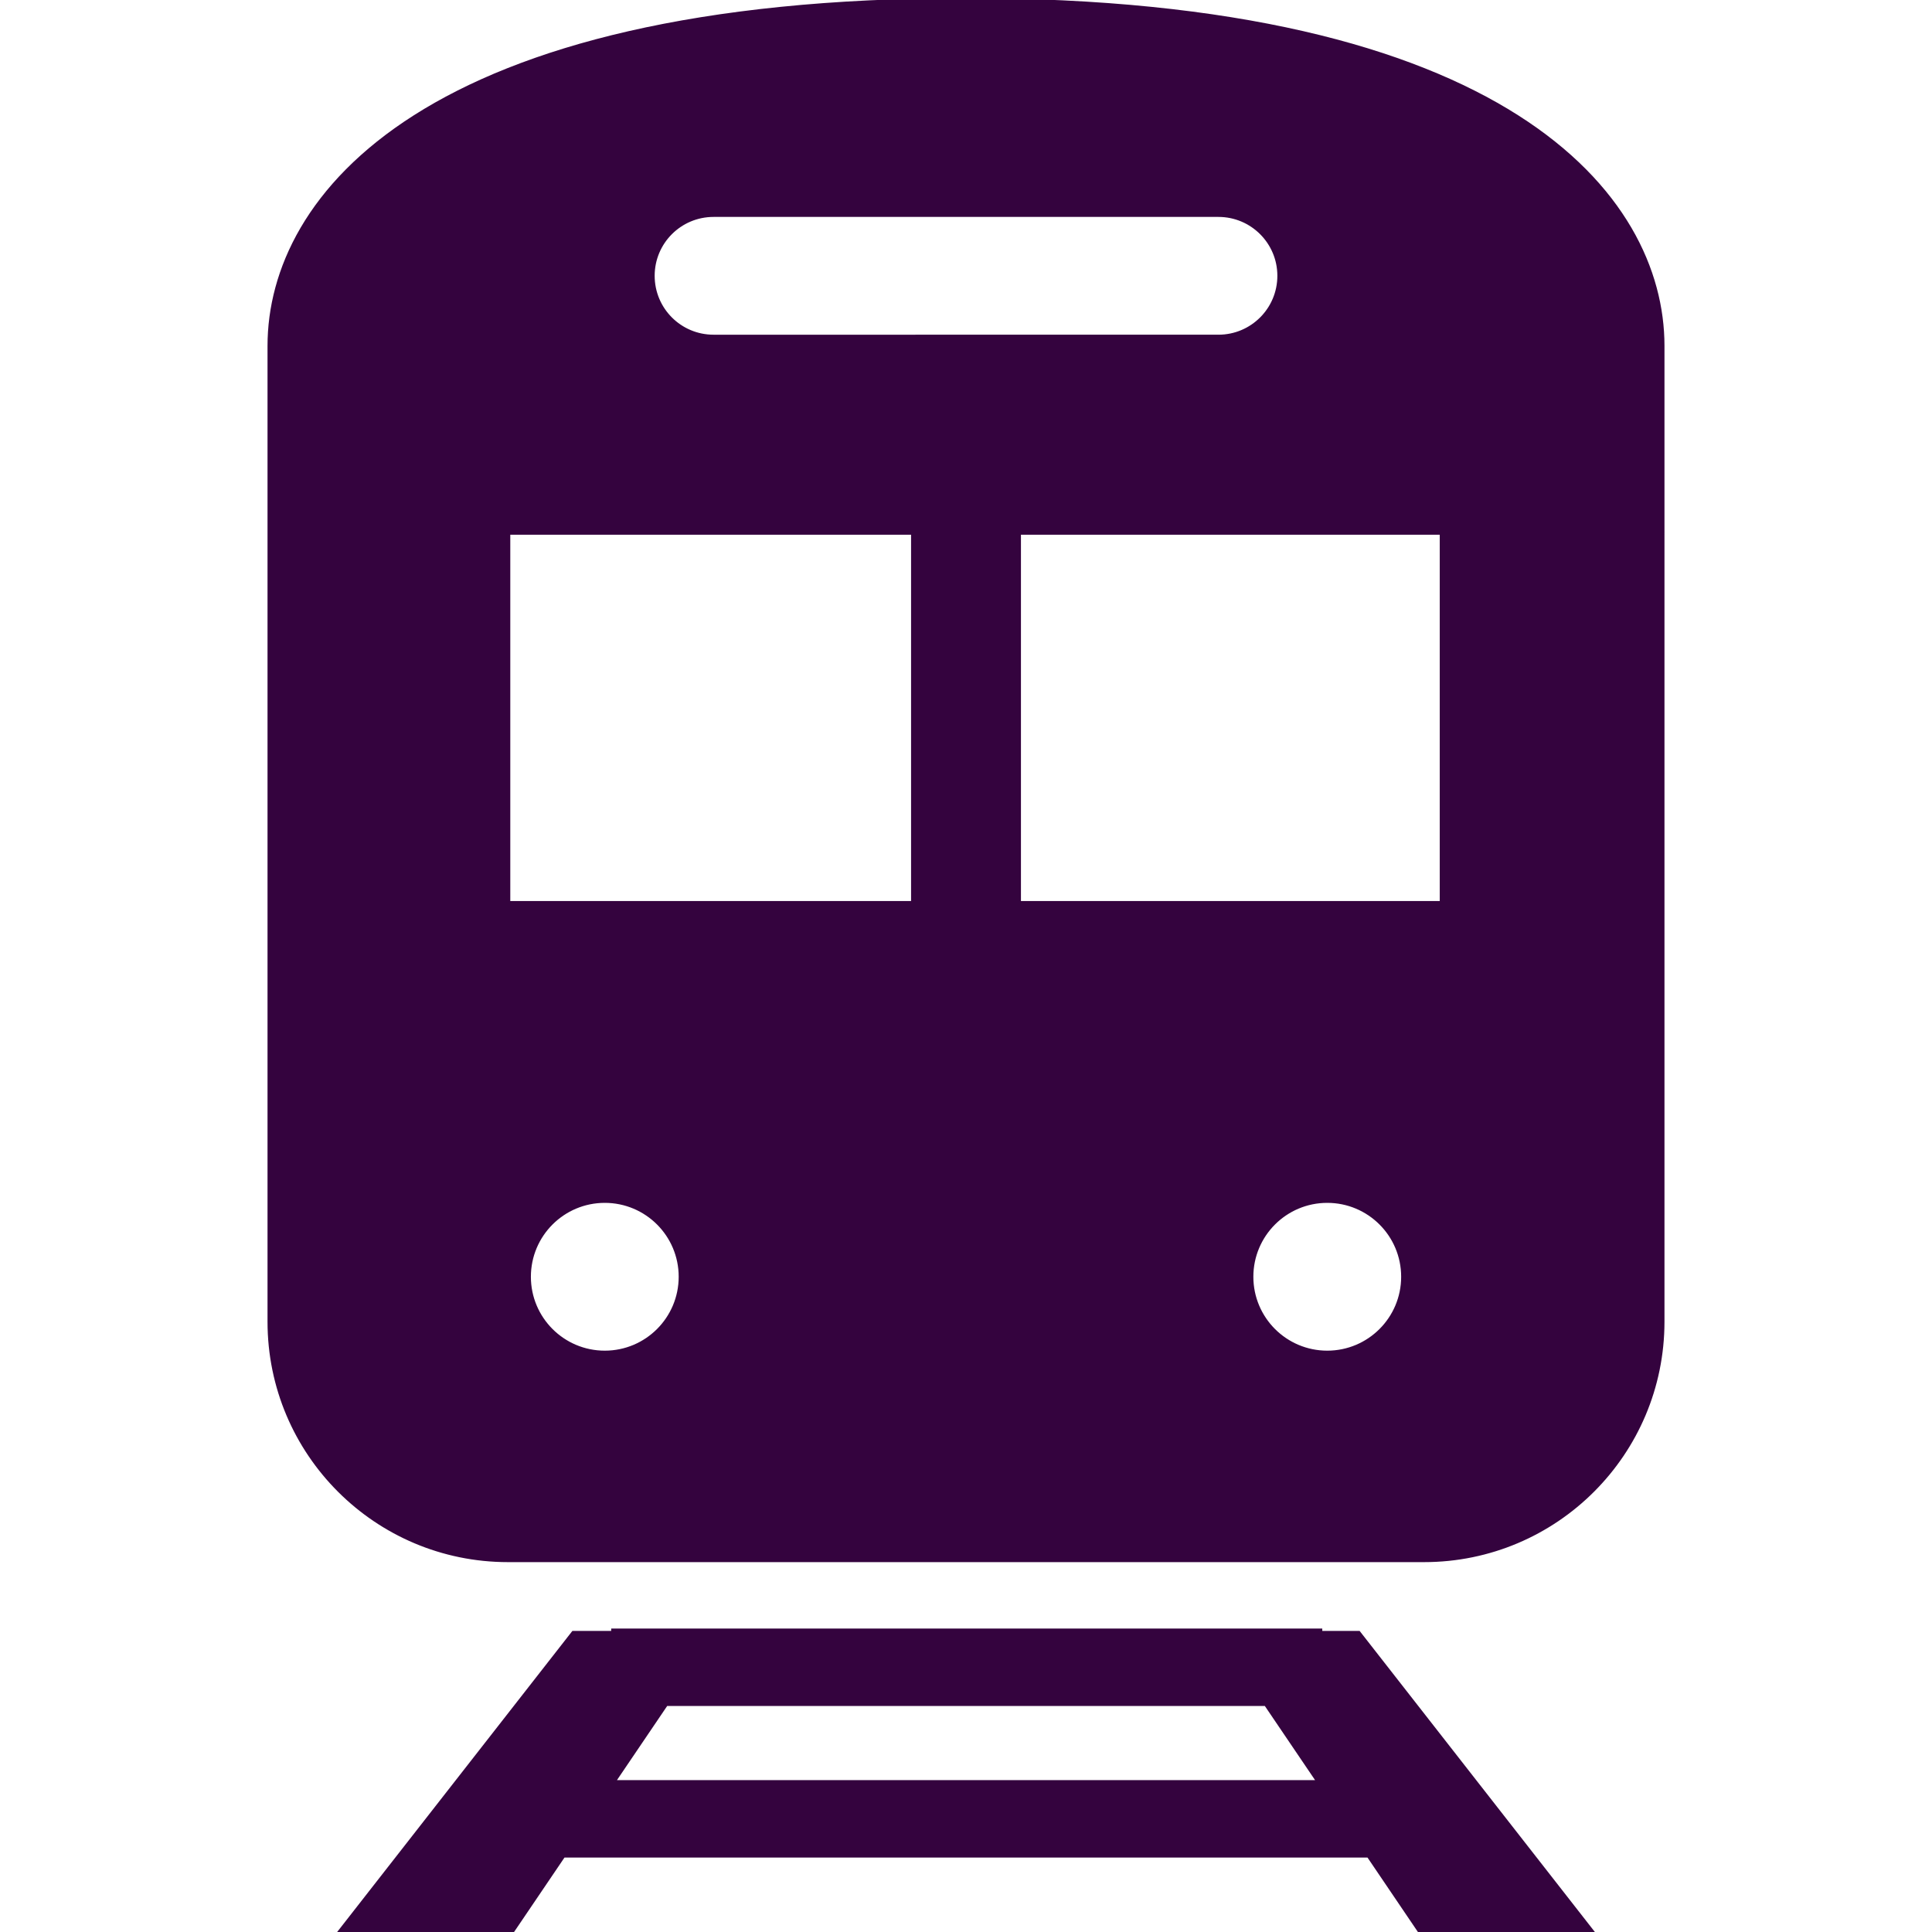
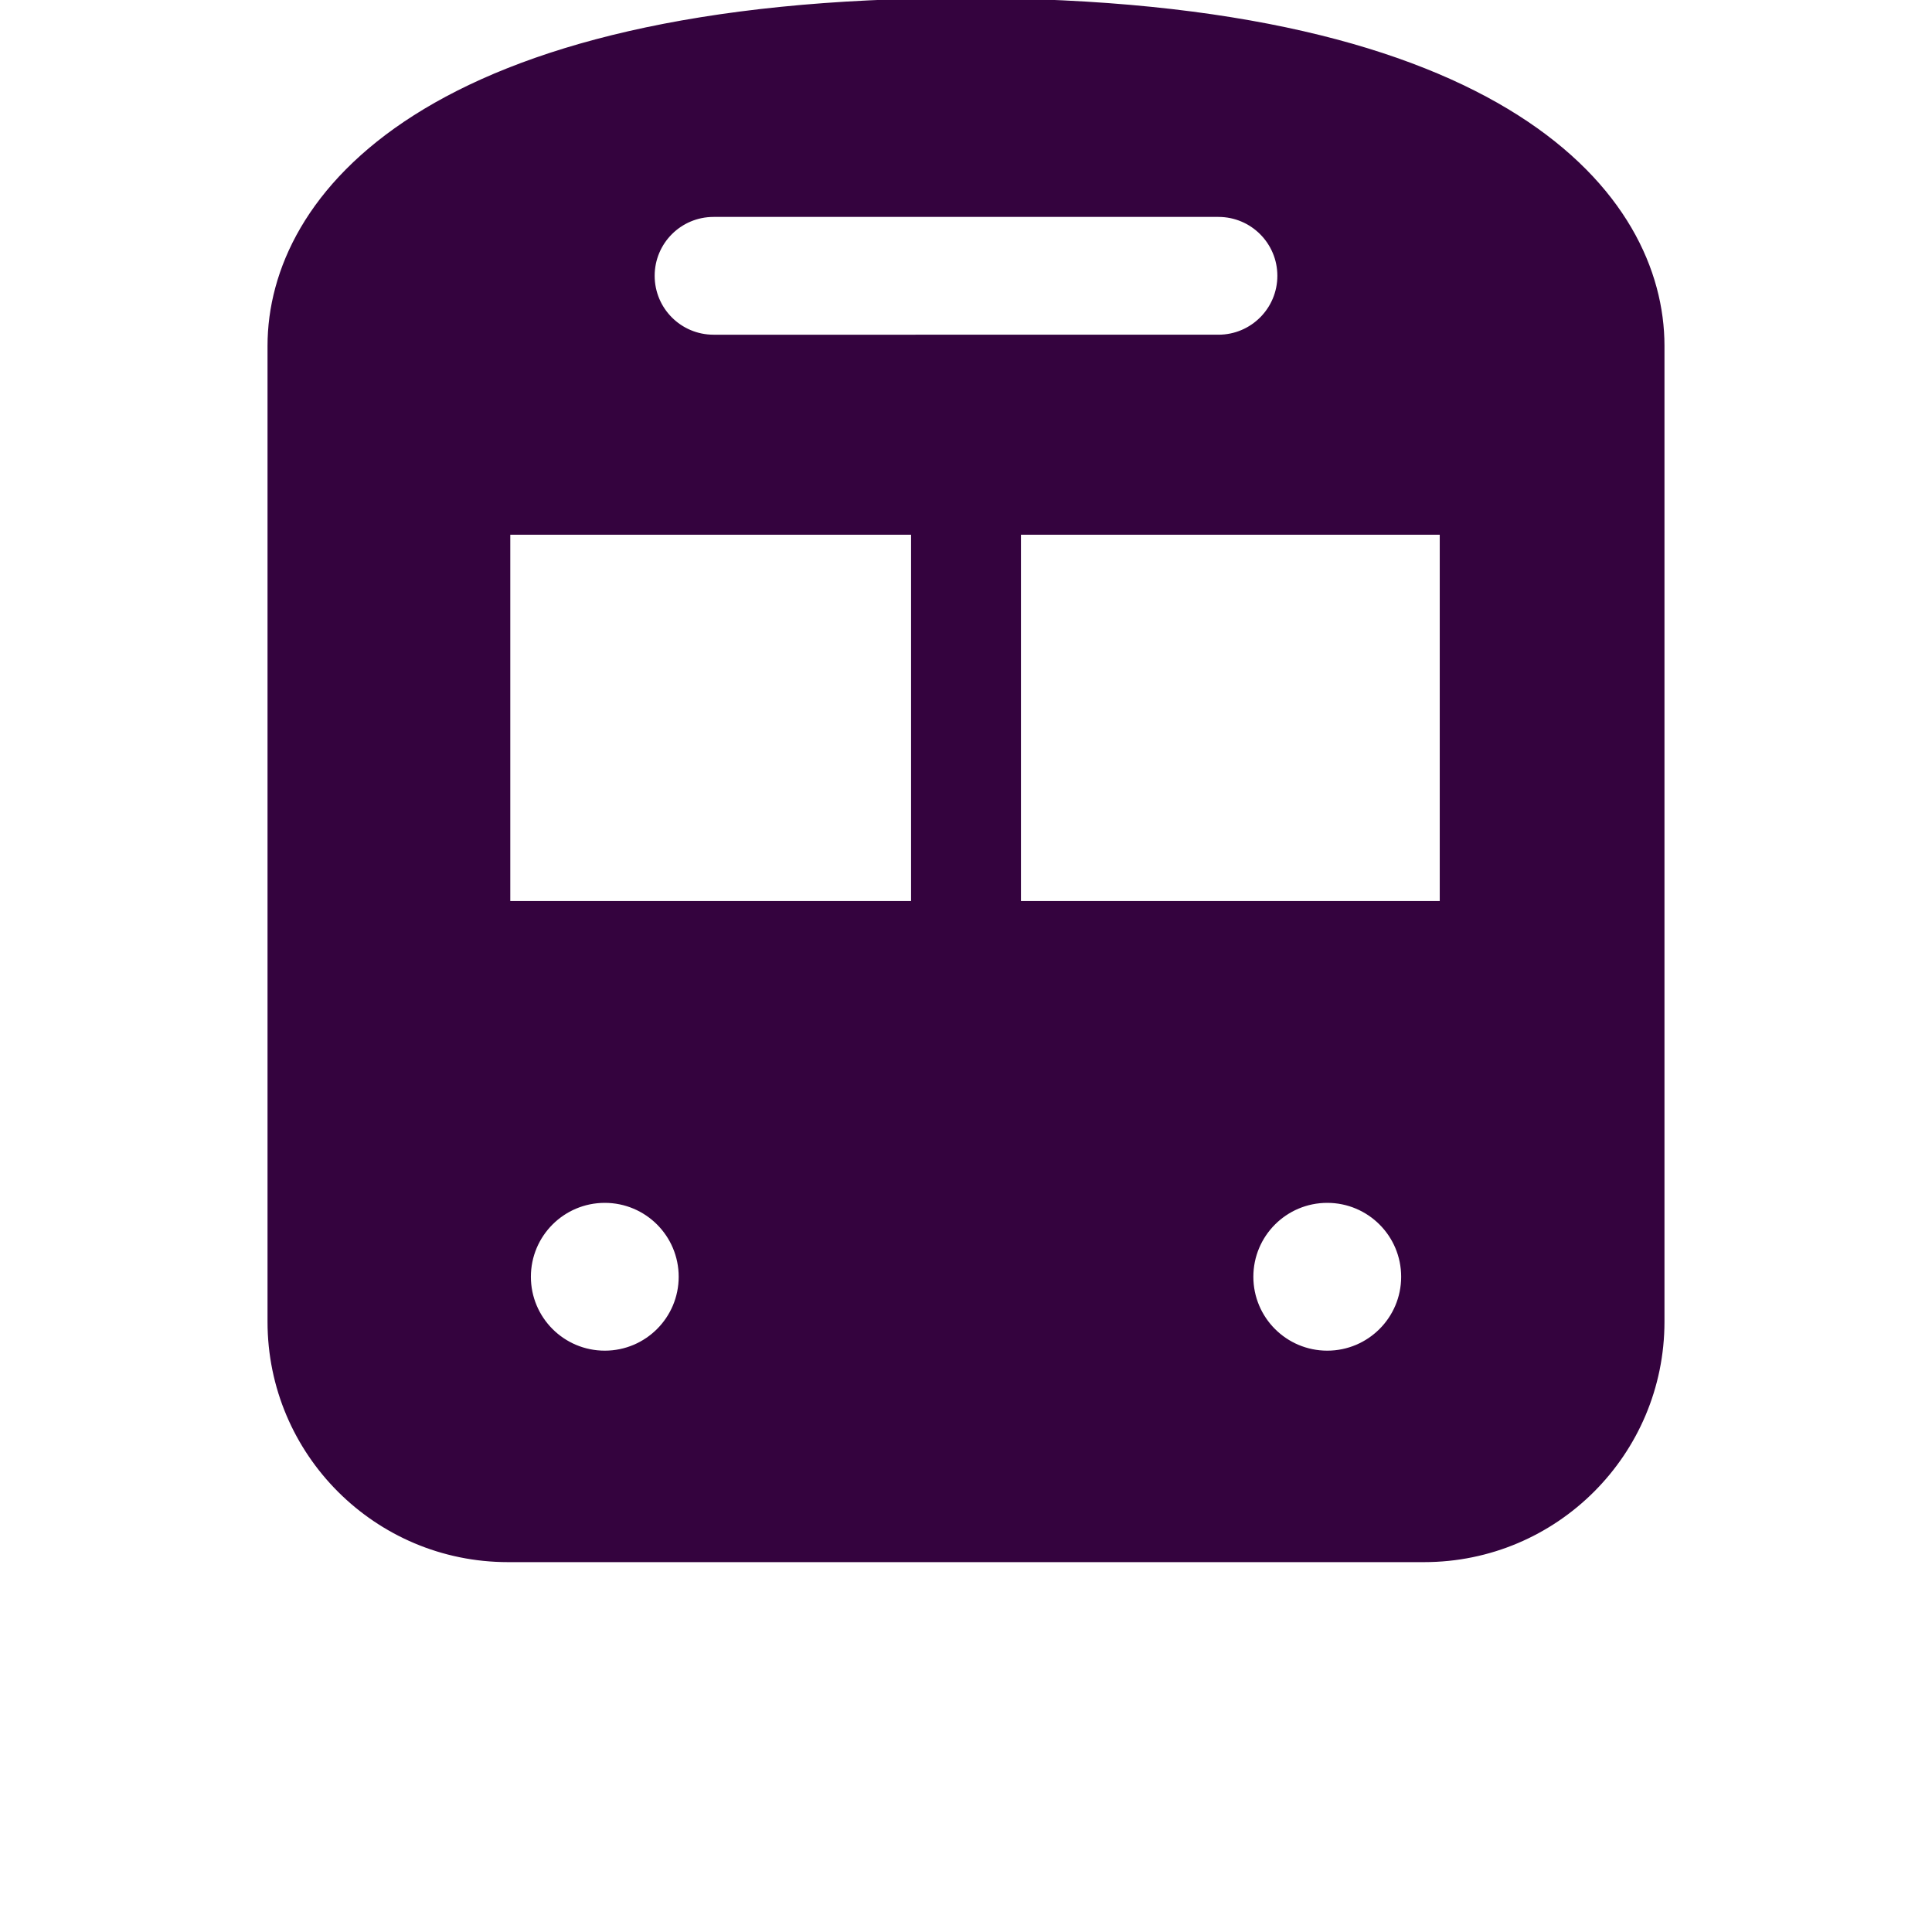
<svg xmlns="http://www.w3.org/2000/svg" height="800px" width="800px" version="1.1" id="_x32_" viewBox="0 0 512 512" xml:space="preserve" fill="#34033E" stroke="#34033E">
  <g id="SVGRepo_bgCarrier" stroke-width="0" />
  <g id="SVGRepo_tracerCarrier" stroke-linecap="round" stroke-linejoin="round" />
  <g id="SVGRepo_iconCarrier">
    <style type="text/css"> .st0{fill:#34033E;} </style>
    <g>
-       <path class="st0" d="M349.917,432.716v-0.635H162.472v0.635h-10.544L89.982,512h45.644l13.705-20.233h213.334L376.367,512h45.659 l-61.95-79.284H349.917z M162.558,472.248l13.988-20.648h158.912l13.988,20.648H162.558z" />
      <path class="st0" d="M256.002,0C112.749,0,71.397,51.982,71.397,91.663v258.601c0,34.895,28.29,63.216,63.224,63.216h242.765 c34.942,0,63.217-28.321,63.217-63.216V91.663C440.603,51.982,399.259,0,256.002,0z M189.091,56.987h133.815 c8.888,0,16.106,7.21,16.106,16.098c0,8.912-7.218,16.114-16.106,16.114H189.091c-8.889,0-16.098-7.202-16.098-16.114 C172.992,64.197,180.201,56.987,189.091,56.987z M160.275,358.439c-11.093,0-20.084-8.991-20.084-20.084 c0-11.094,8.991-20.084,20.084-20.084c11.093,0,20.084,8.99,20.084,20.084C180.358,349.448,171.368,358.439,160.275,358.439z M241.943,239.278H134.731v-98.064h107.212V239.278z M351.737,358.439c-11.094,0-20.084-8.991-20.084-20.084 c0-11.094,8.99-20.084,20.084-20.084c11.092,0,20.084,8.99,20.084,20.084C371.821,349.448,362.829,358.439,351.737,358.439z M382.047,239.278H270.061v-98.064h111.986V239.278z" />
    </g>
  </g>
</svg>